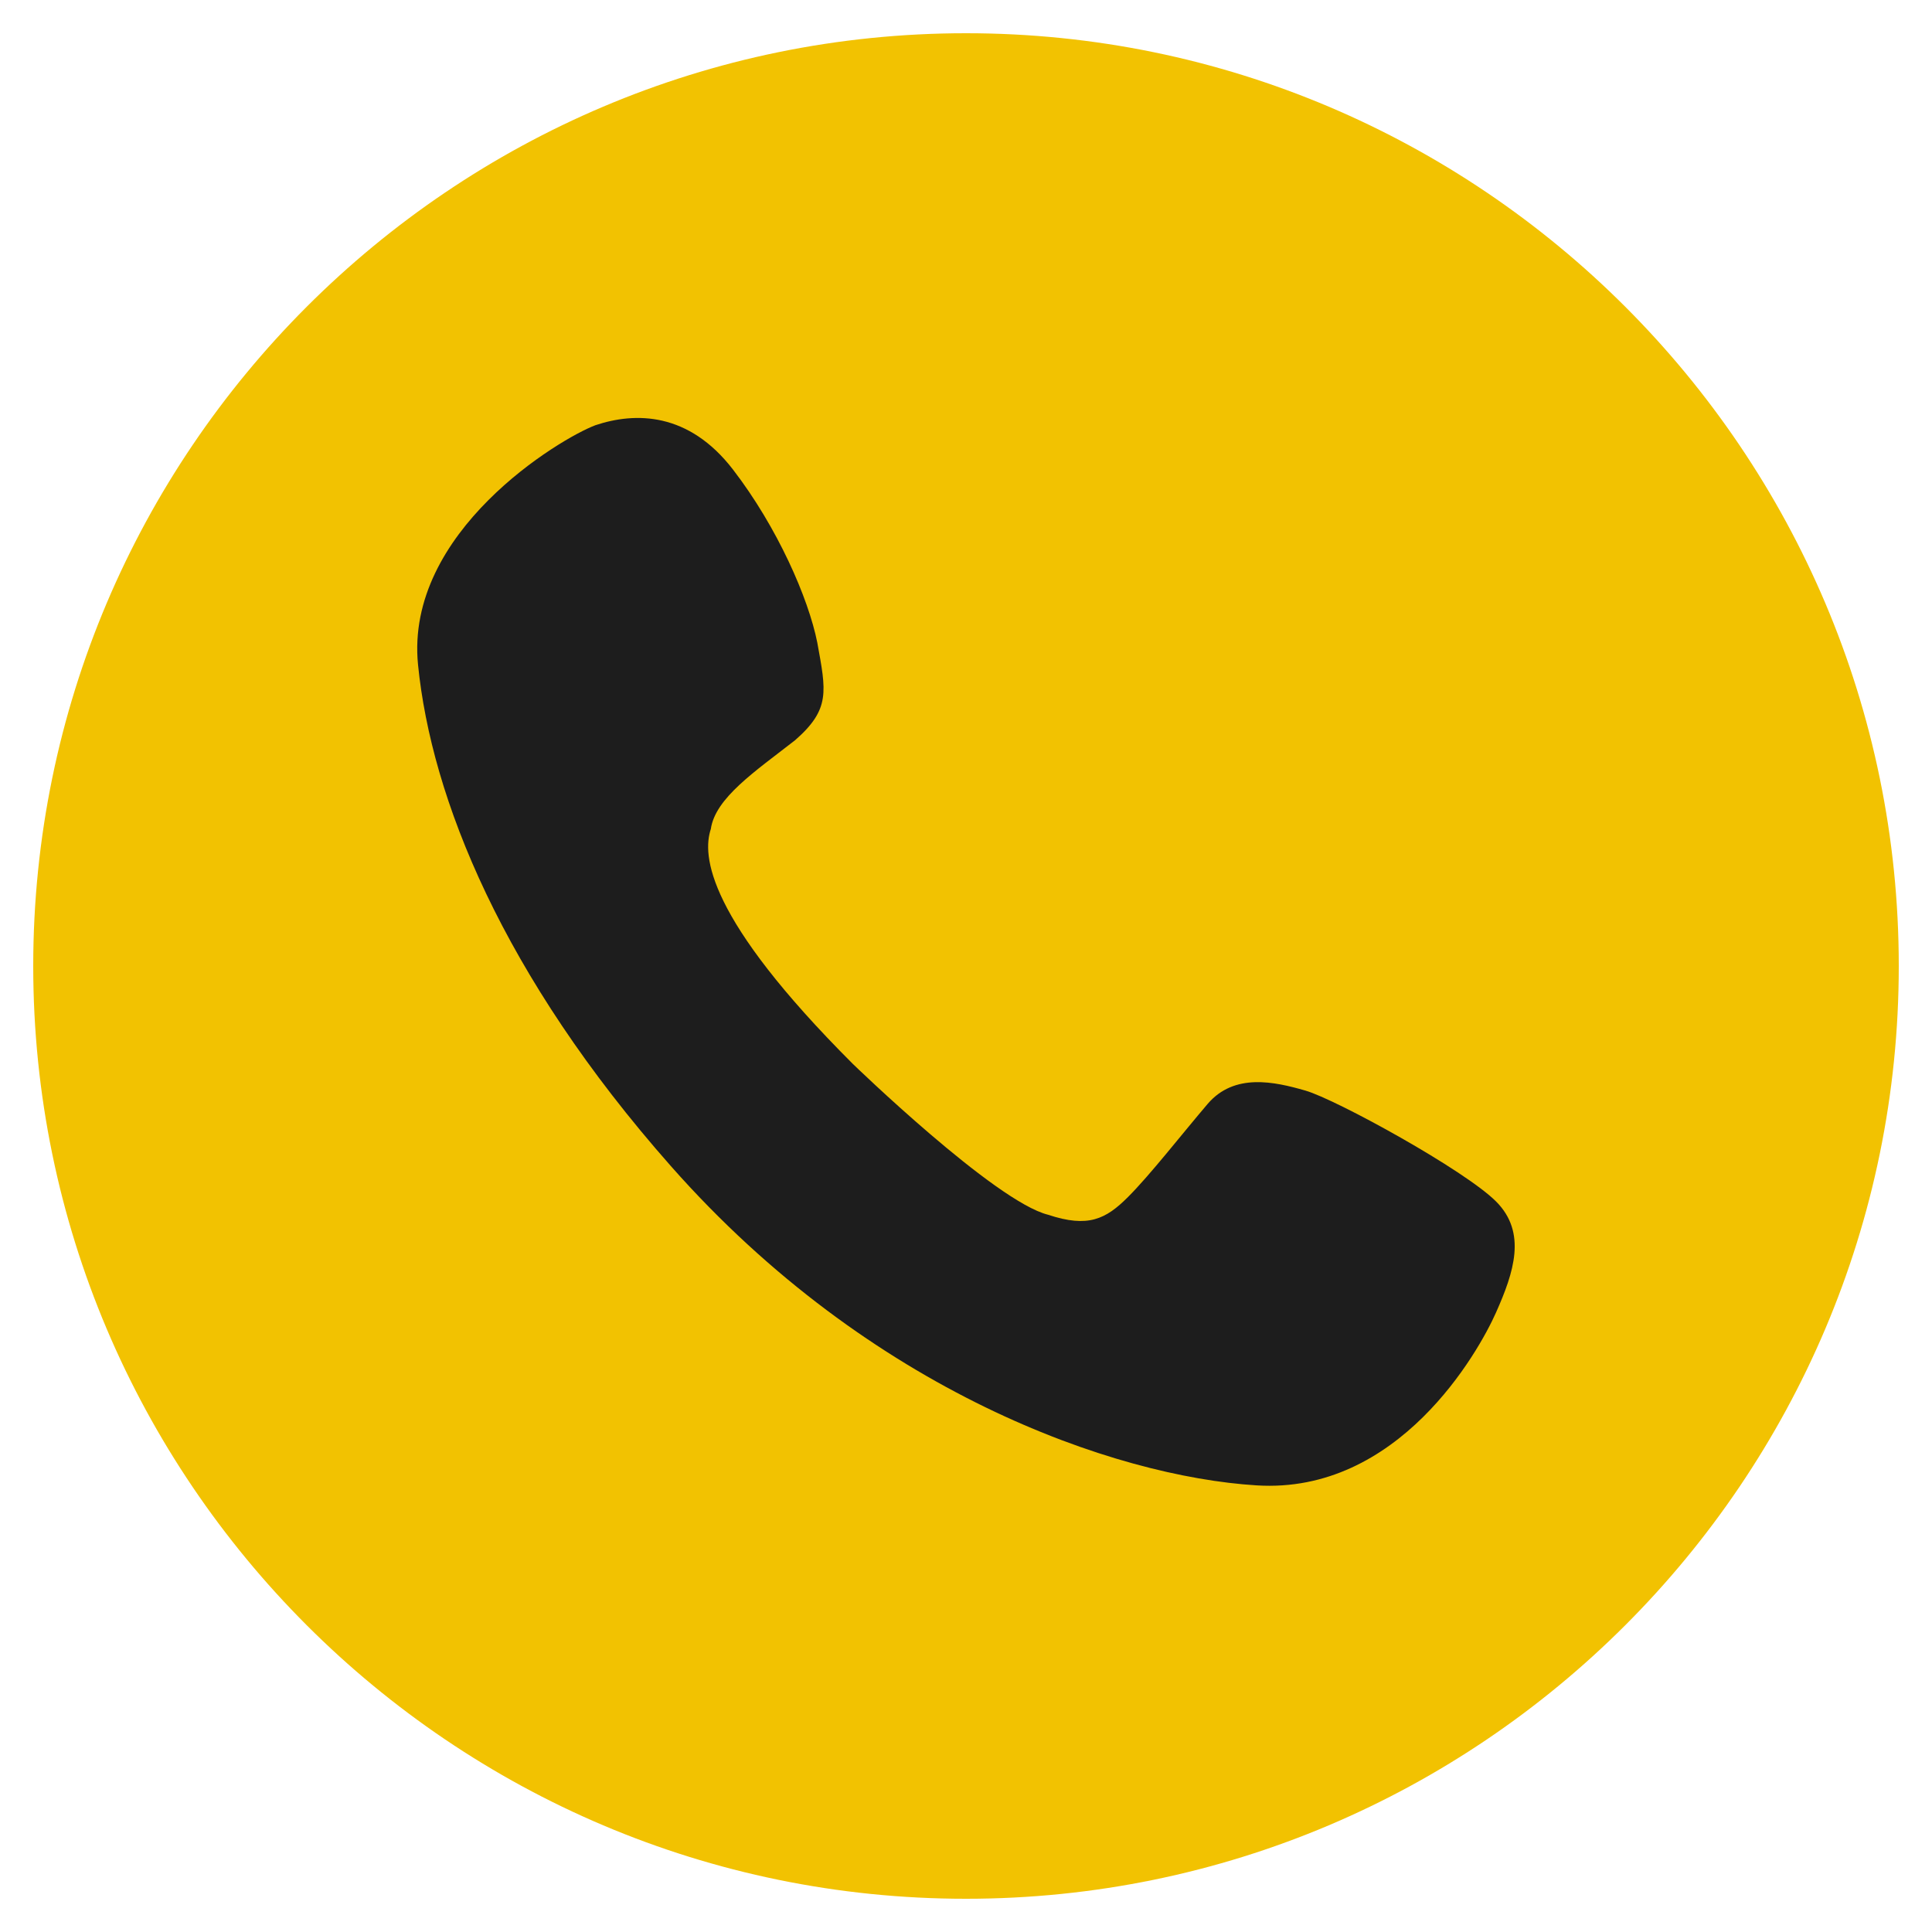
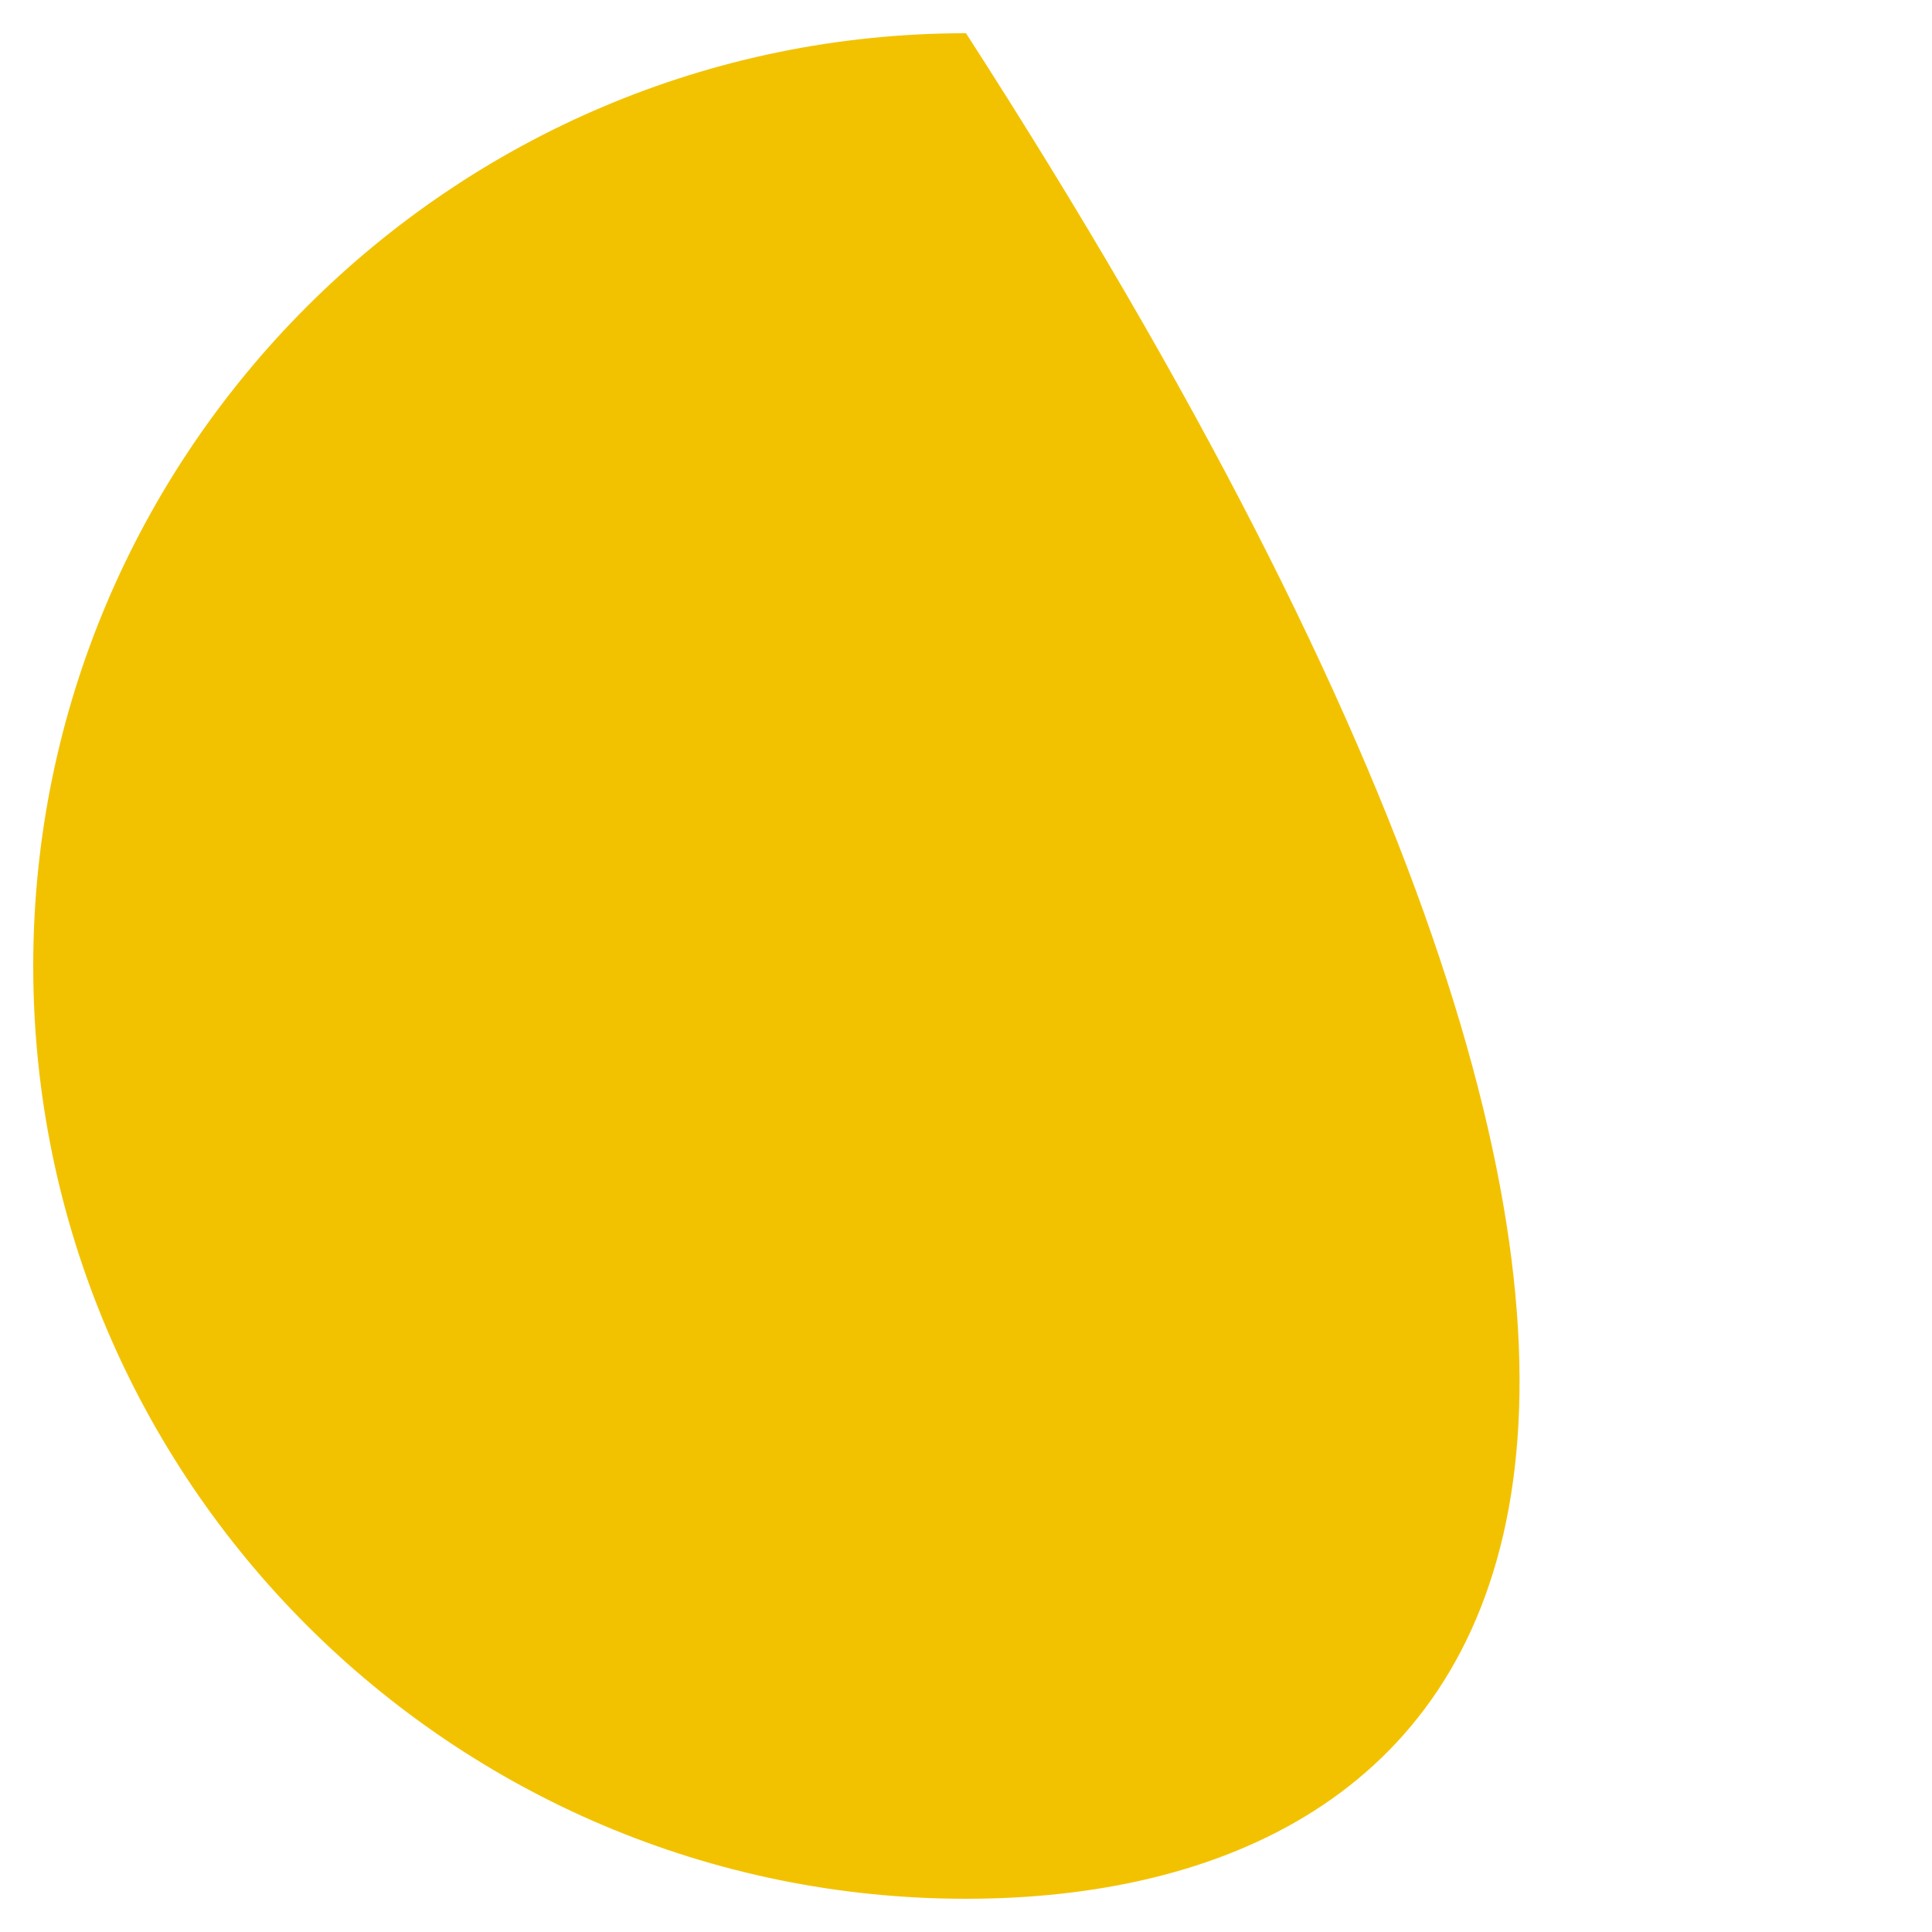
<svg xmlns="http://www.w3.org/2000/svg" version="1.1" id="Layer_1" x="0px" y="0px" width="40px" height="40px" viewBox="0 0 40 40" enable-background="new 0 0 40 40" xml:space="preserve">
-   <path fill="#F2C201" d="M20,39.312C9.351,39.312,0.688,30.648,0.688,20C0.688,9.351,9.351,0.688,20,0.688  c10.648,0,19.312,8.663,19.312,19.312C39.312,30.648,30.648,39.312,20,39.312z" />
-   <path fill="#1D1D1D" d="M17.657,22.027c0,0,2.94,2.849,4.042,3.123c0.828,0.275,1.195,0.093,1.654-0.366s1.103-1.287,1.652-1.931  c0.553-0.643,1.379-0.459,2.021-0.274c0.642,0.185,3.307,1.651,3.949,2.297c0.643,0.644,0.366,1.47,0,2.295  c-0.367,0.828-2.021,3.767-4.959,3.582c-2.939-0.183-7.993-1.928-12.126-6.61c-3.491-3.952-4.96-7.625-5.235-10.379  c-0.276-2.756,2.939-4.686,3.674-4.961c0.826-0.275,1.928-0.275,2.847,0.919c0.919,1.194,1.562,2.663,1.745,3.582  c0.184,1.011,0.275,1.378-0.459,2.021c-0.826,0.644-1.652,1.195-1.745,1.838C14.536,17.711,14.627,18.998,17.657,22.027" />
+   <path fill="#F2C201" d="M20,39.312C9.351,39.312,0.688,30.648,0.688,20C0.688,9.351,9.351,0.688,20,0.688  C39.312,30.648,30.648,39.312,20,39.312z" />
</svg>